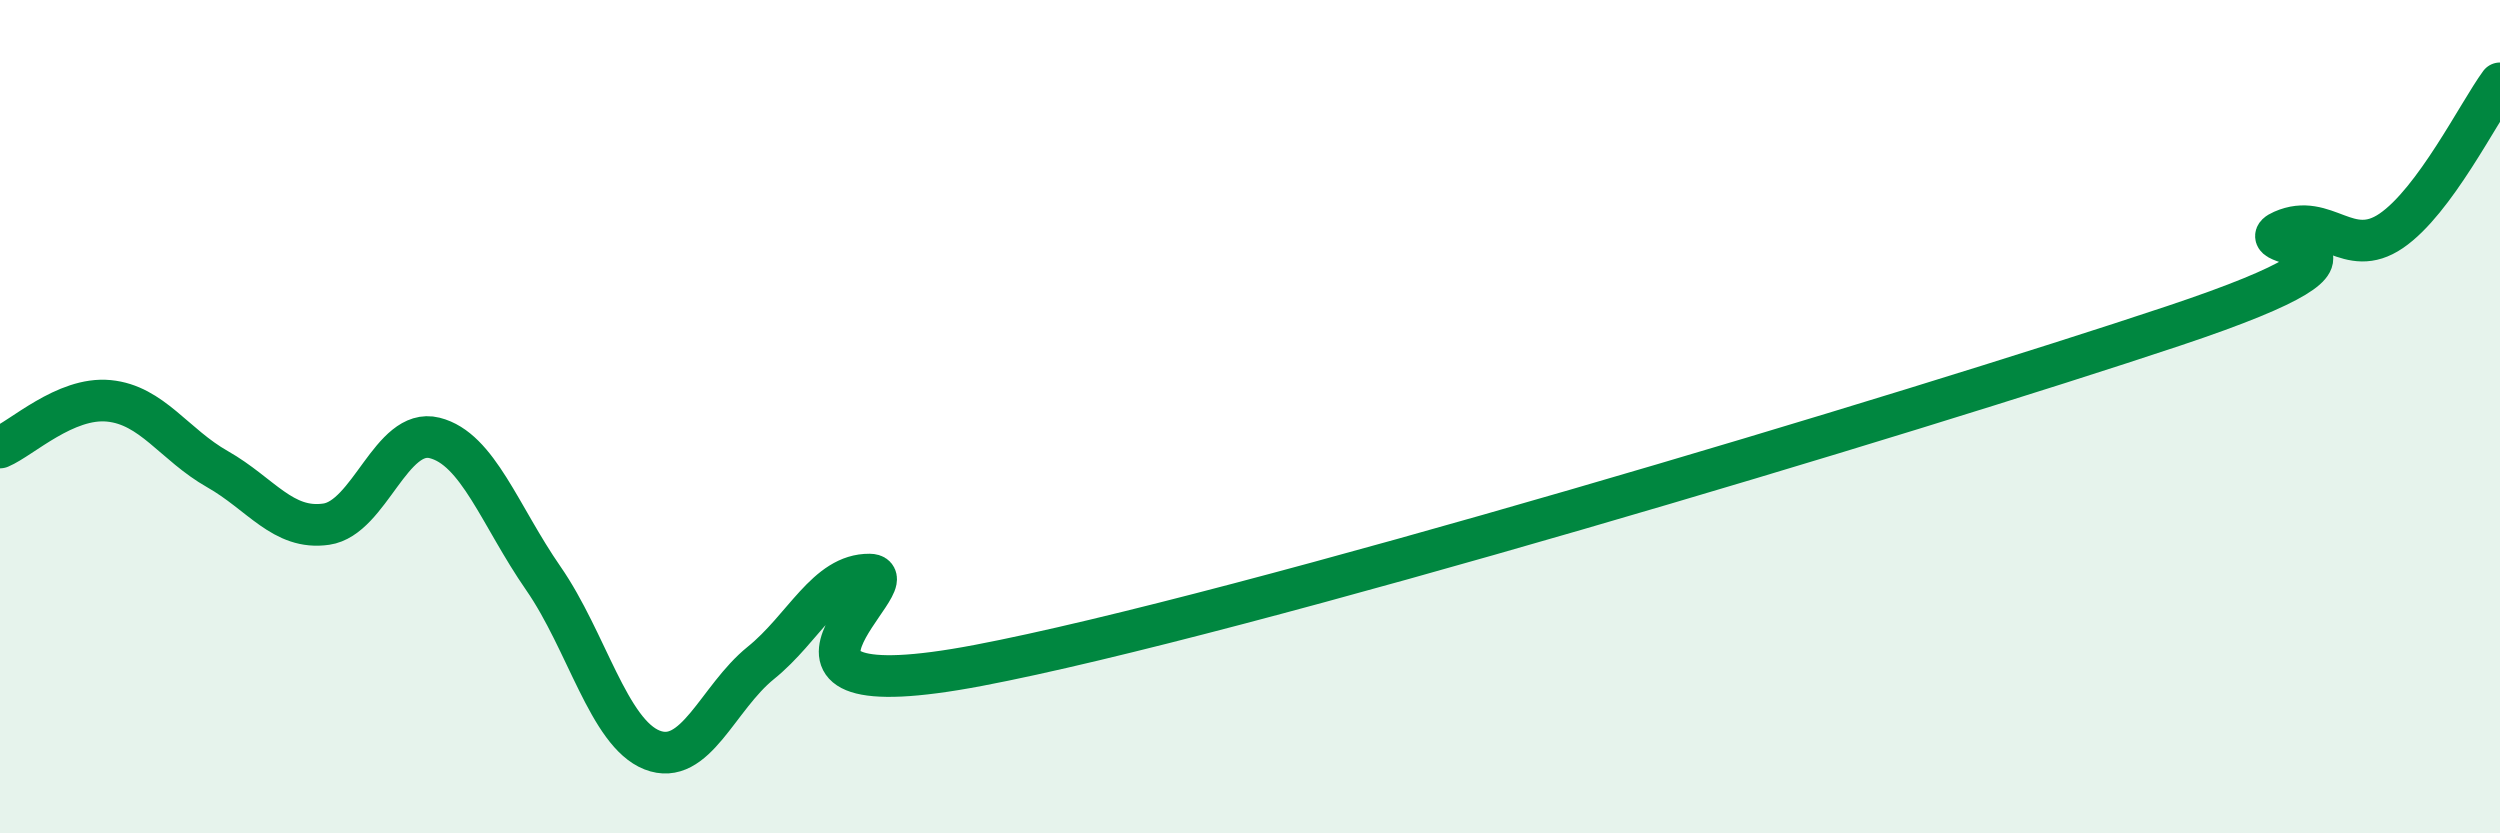
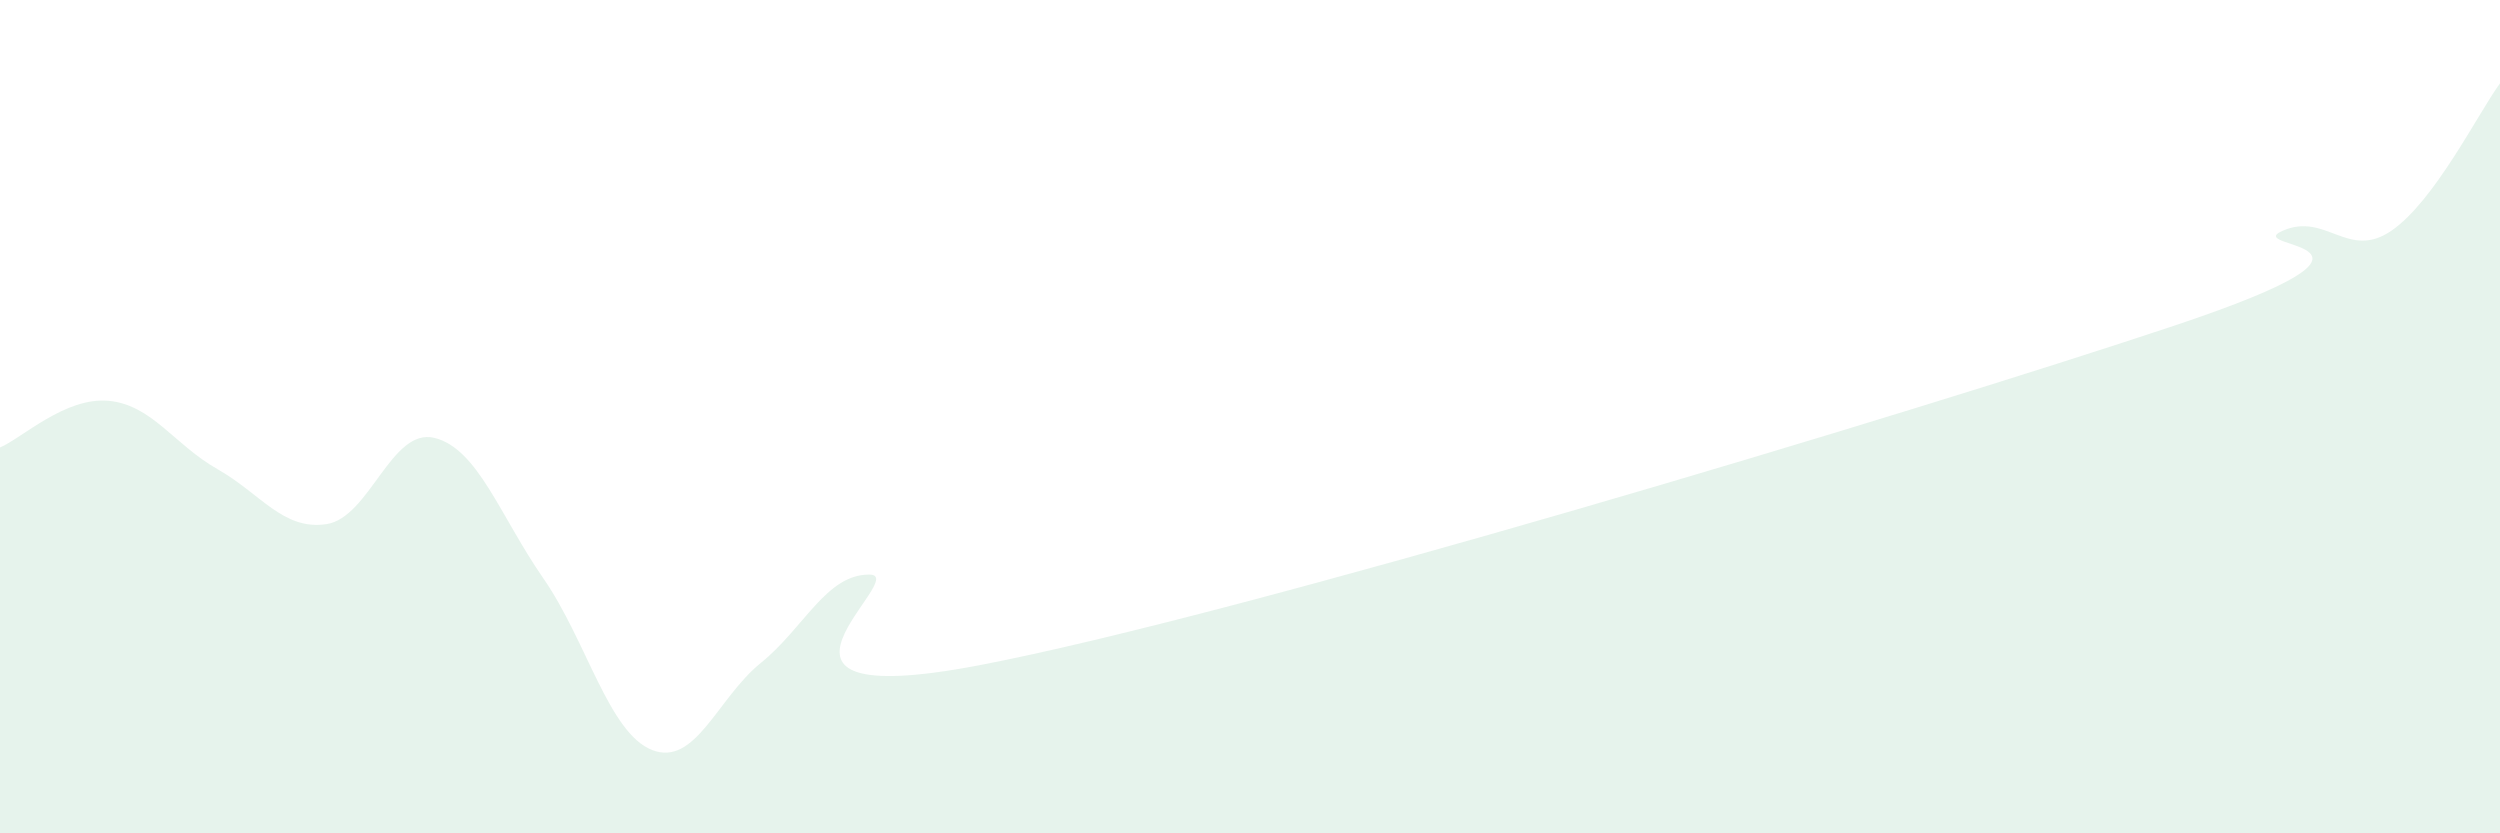
<svg xmlns="http://www.w3.org/2000/svg" width="60" height="20" viewBox="0 0 60 20">
  <path d="M 0,10.74 C 0.52,10.52 1.57,9.52 2.61,9.62 C 3.65,9.72 4.18,10.67 5.22,11.26 C 6.26,11.85 6.79,12.73 7.83,12.58 C 8.87,12.43 9.39,10.25 10.43,10.51 C 11.47,10.77 12,12.38 13.04,13.88 C 14.08,15.38 14.61,17.59 15.65,18 C 16.69,18.41 17.22,16.75 18.26,15.91 C 19.3,15.07 19.83,13.78 20.87,13.79 C 21.91,13.8 17.22,17.16 23.48,15.97 C 29.74,14.78 45.91,9.91 52.17,7.82 C 58.43,5.73 53.74,6 54.78,5.54 C 55.82,5.08 56.35,6.25 57.39,5.54 C 58.43,4.83 59.48,2.71 60,2L60 20L0 20Z" fill="#008740" opacity="0.1" stroke-linecap="round" stroke-linejoin="round" />
-   <path d="M 0,10.74 C 0.52,10.52 1.57,9.52 2.61,9.62 C 3.65,9.72 4.18,10.67 5.22,11.26 C 6.26,11.85 6.79,12.73 7.83,12.58 C 8.87,12.43 9.39,10.25 10.43,10.51 C 11.47,10.77 12,12.38 13.04,13.88 C 14.08,15.38 14.61,17.59 15.65,18 C 16.69,18.41 17.22,16.75 18.26,15.91 C 19.3,15.07 19.83,13.78 20.87,13.79 C 21.91,13.8 17.22,17.16 23.48,15.97 C 29.74,14.78 45.91,9.91 52.17,7.82 C 58.43,5.73 53.74,6 54.78,5.54 C 55.82,5.08 56.35,6.25 57.39,5.54 C 58.43,4.83 59.48,2.71 60,2" stroke="#008740" stroke-width="1" fill="none" stroke-linecap="round" stroke-linejoin="round" />
</svg>